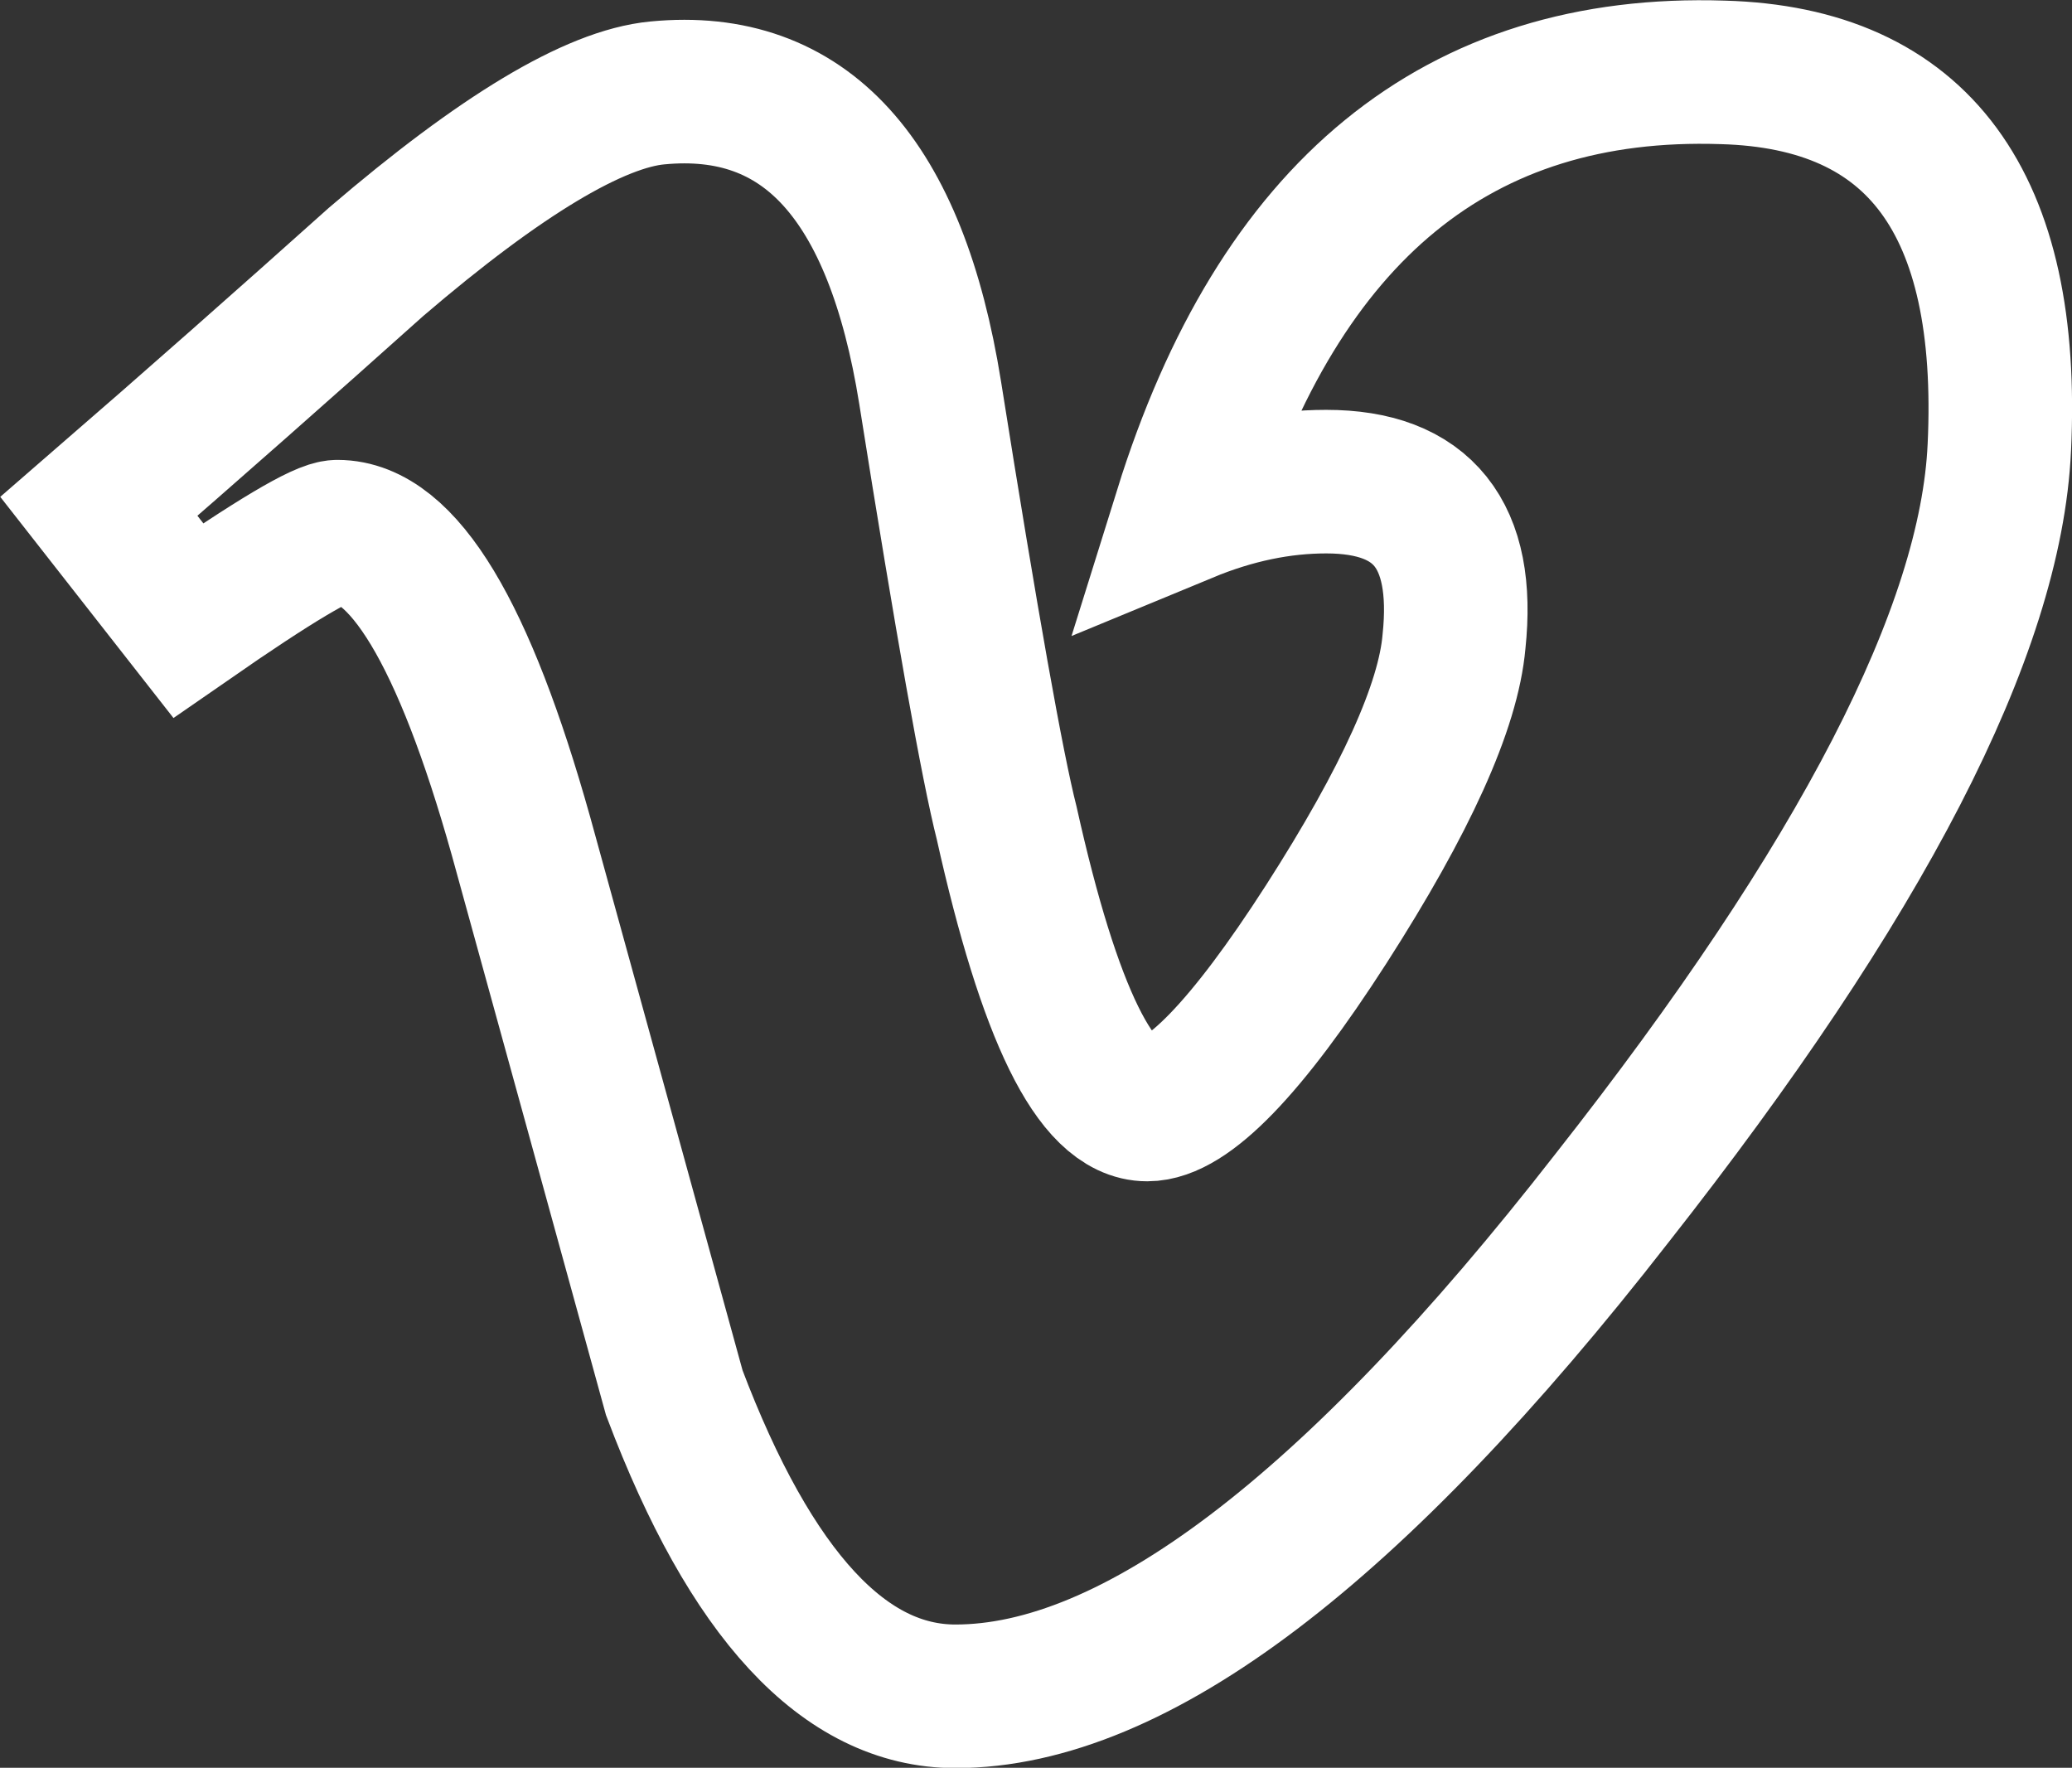
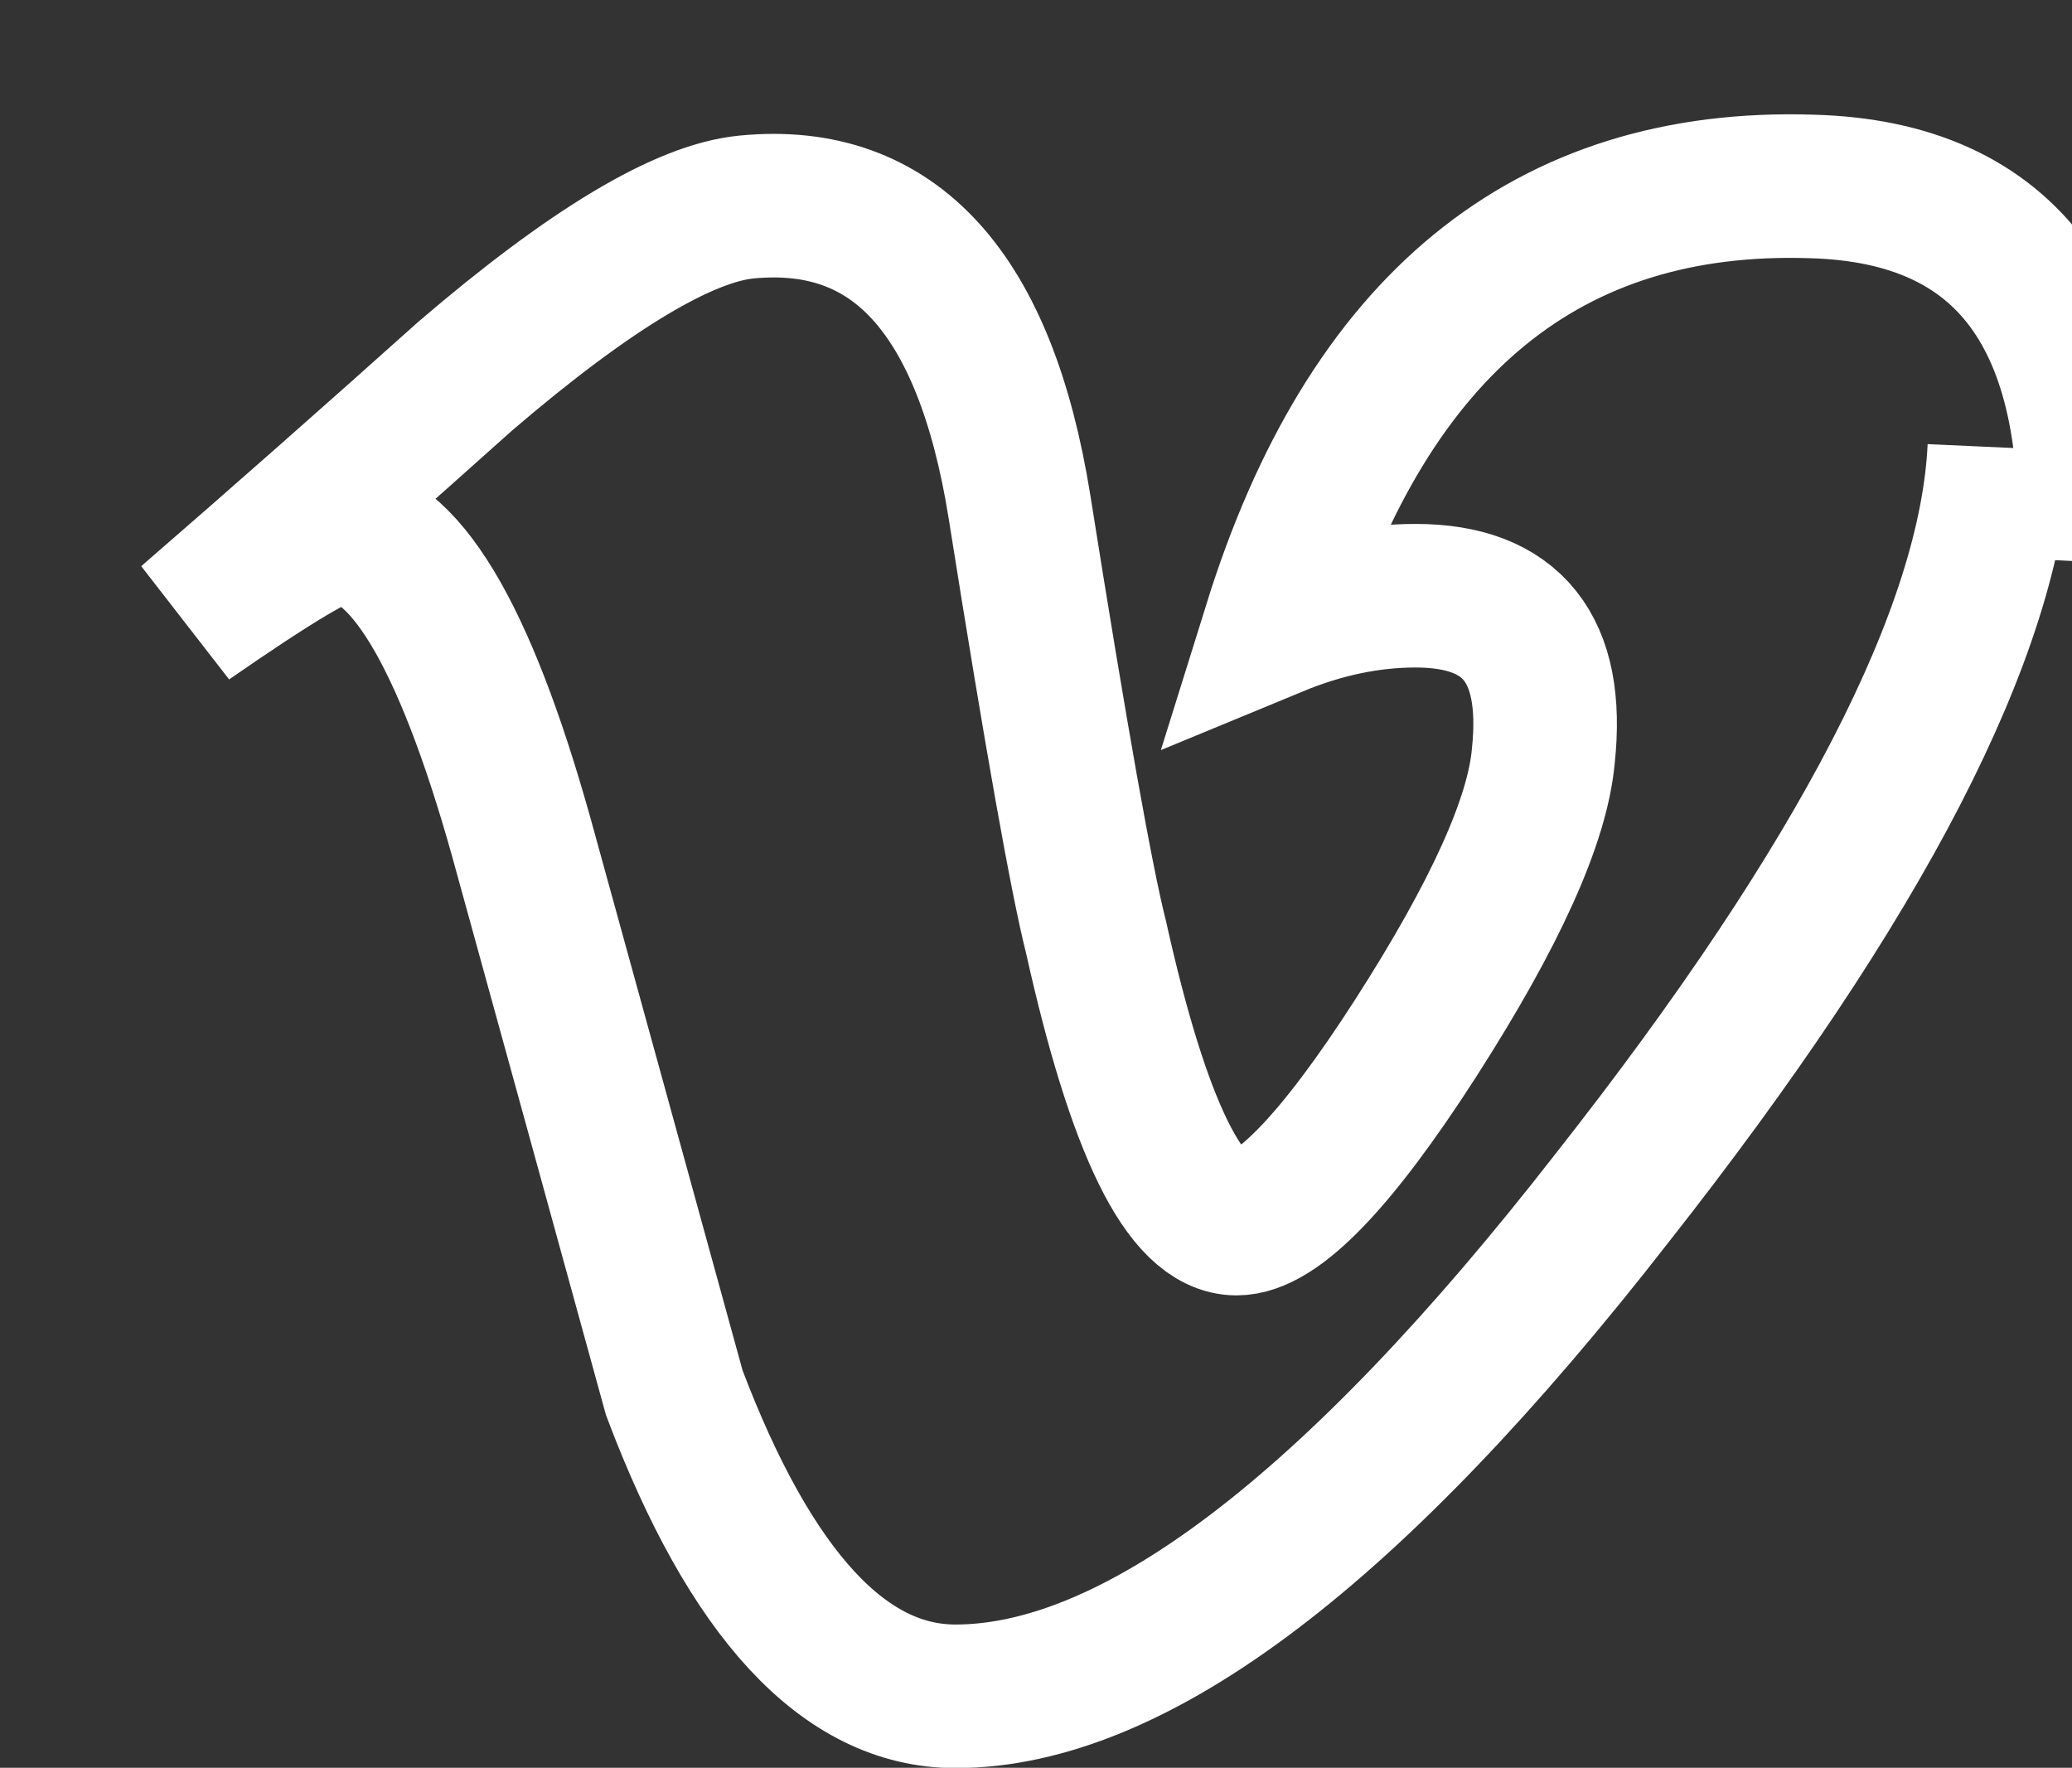
<svg xmlns="http://www.w3.org/2000/svg" id="Layer_2" data-name="Layer 2" viewBox="0 0 69.57 59.35">
  <rect x="0" y="0" width="69.57" height="59.35" fill="#333333" stroke="none" />
  <defs>
    <style>
      .cls-1 {
        fill: none;
        stroke: #fff;
        stroke-miterlimit: 10;
        stroke-width: 4.82px;
      }
    </style>
  </defs>
  <g id="Layer_1-2" data-name="Layer 1">
-     <path class="cls-1" d="m67.13,15.02c-.28,6.15-4.62,14.55-13.01,25.21-8.68,11.15-16.03,16.72-22.04,16.72-3.72,0-6.87-3.39-9.44-10.19-1.72-6.24-3.43-12.48-5.15-18.7-1.91-6.8-3.96-10.21-6.16-10.21-.48,0-2.14.99-5.01,2.98l-3-3.83c3.15-2.73,6.25-5.47,9.31-8.21,4.19-3.59,7.34-5.47,9.44-5.67,4.96-.48,8.01,2.88,9.16,10.06,1.23,7.75,2.09,12.56,2.57,14.45,1.43,6.42,3,9.62,4.72,9.62,1.33,0,3.34-2.07,6.01-6.22,2.67-4.16,4.1-7.32,4.29-9.49.38-3.59-1.05-5.37-4.29-5.37-1.53,0-3.1.32-4.72.99,3.15-10.1,9.16-15.02,18.03-14.73,6.57.18,9.68,4.39,9.29,12.6" />
+     <path class="cls-1" d="m67.13,15.02c-.28,6.15-4.62,14.55-13.01,25.21-8.68,11.15-16.03,16.72-22.04,16.72-3.72,0-6.87-3.39-9.44-10.19-1.72-6.24-3.43-12.48-5.15-18.7-1.91-6.8-3.96-10.21-6.16-10.21-.48,0-2.14.99-5.01,2.98c3.15-2.73,6.25-5.47,9.31-8.21,4.19-3.59,7.34-5.47,9.44-5.67,4.96-.48,8.01,2.88,9.16,10.06,1.23,7.75,2.09,12.56,2.57,14.45,1.43,6.42,3,9.62,4.72,9.62,1.33,0,3.34-2.07,6.01-6.22,2.67-4.16,4.1-7.32,4.29-9.49.38-3.59-1.05-5.37-4.29-5.37-1.53,0-3.1.32-4.72.99,3.15-10.1,9.16-15.02,18.03-14.73,6.57.18,9.68,4.39,9.29,12.6" />
  </g>
</svg>